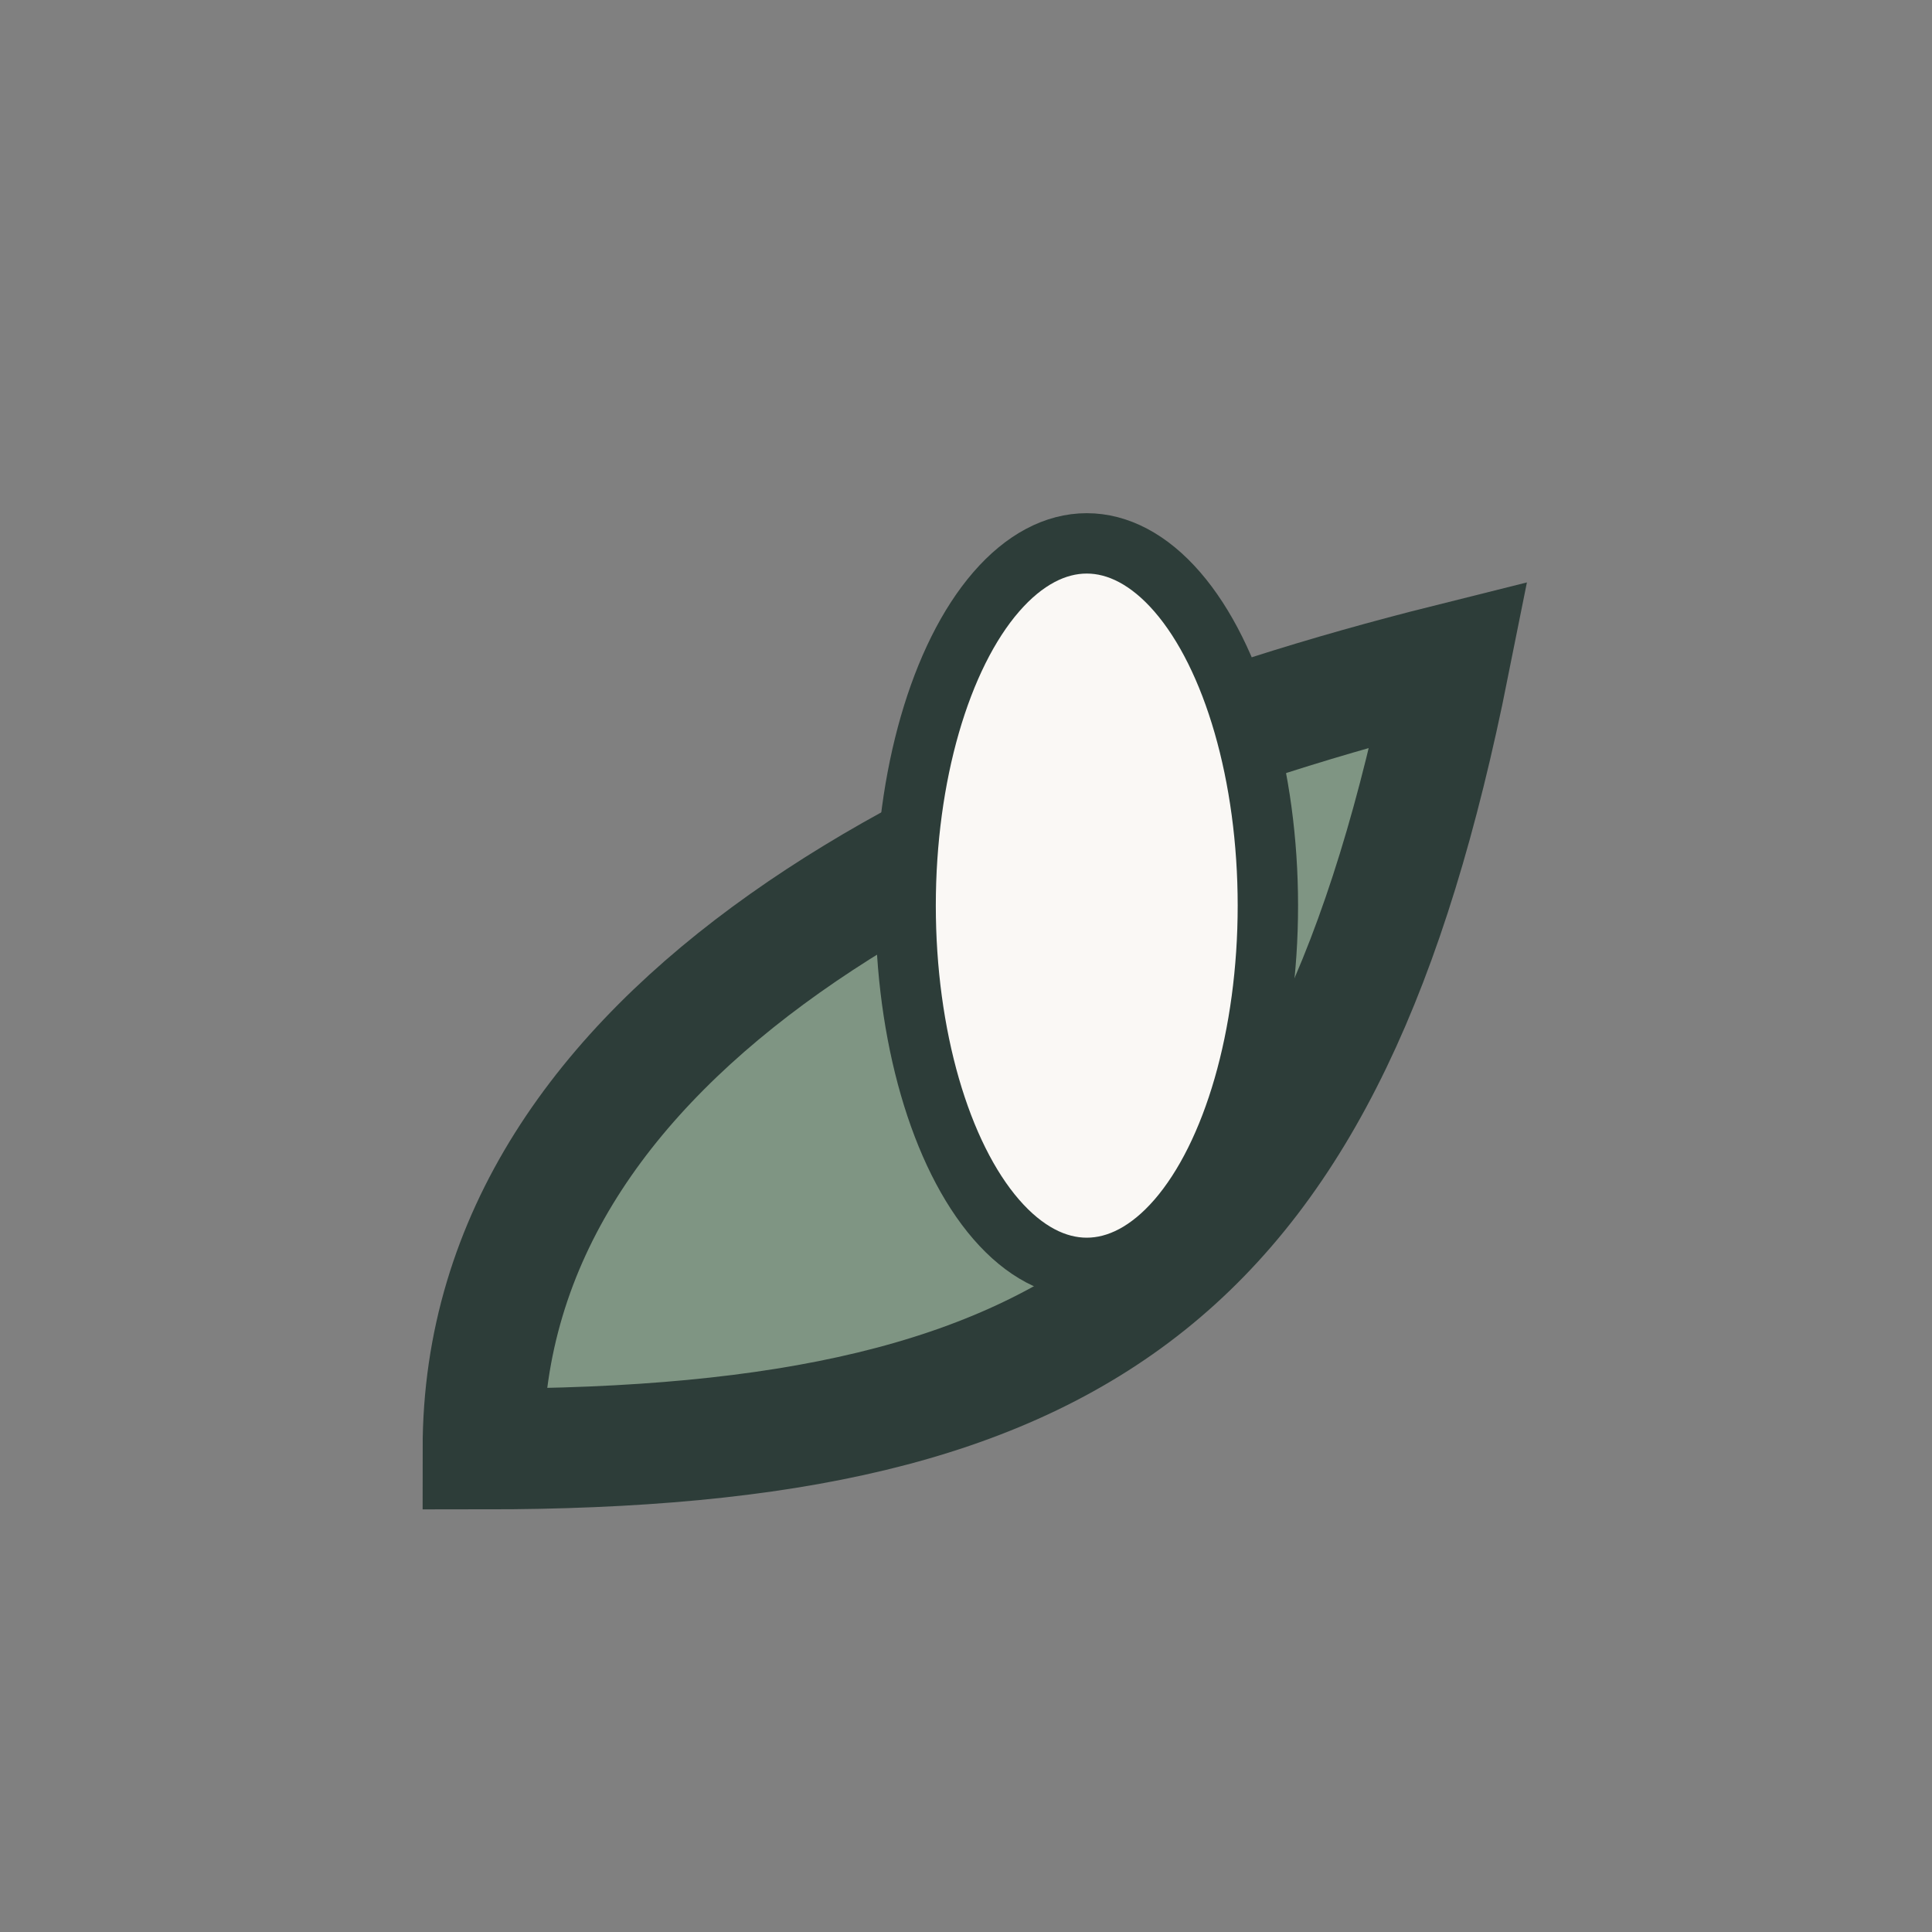
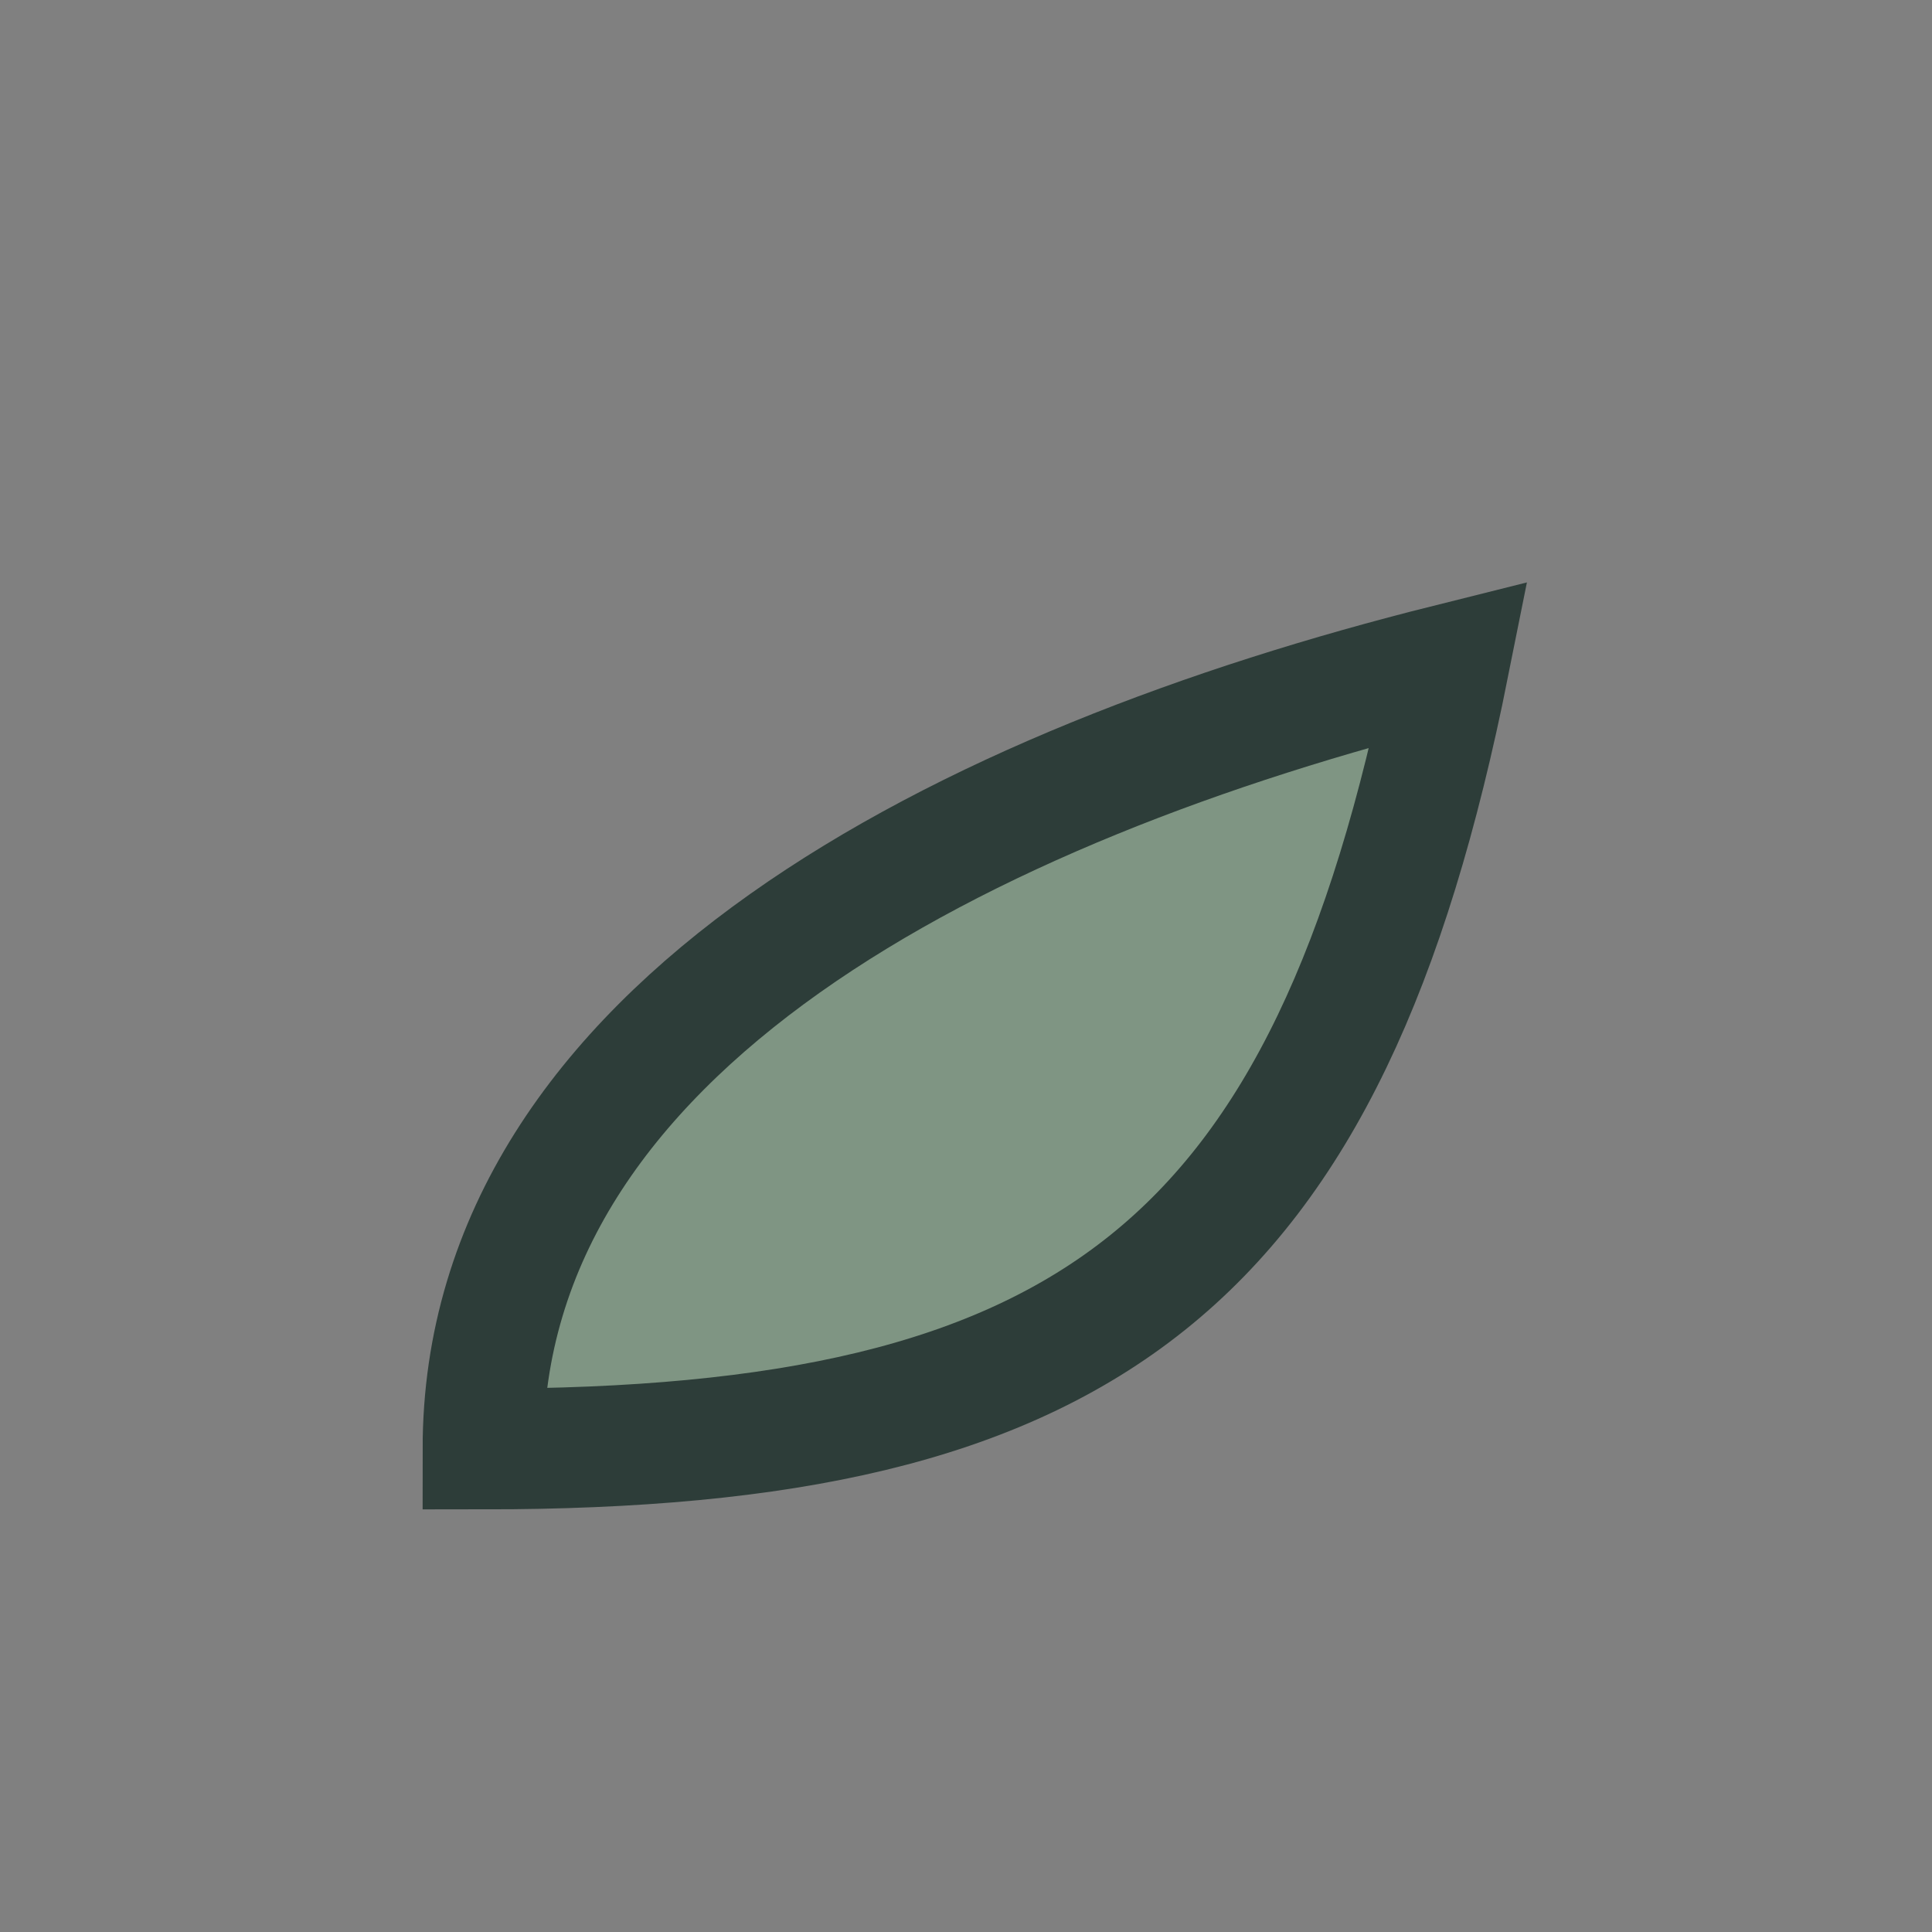
<svg xmlns="http://www.w3.org/2000/svg" width="32" height="32" viewBox="0 0 32 32">
  <rect x="0" y="0" width="32" height="32" fill="#808080" stroke="none" />
  <path d="M8 24c0-7 8-11 16-13-2 10-6 13-16 13z" fill="#7F9583" stroke="#2D3D39" stroke-width="2" />
-   <ellipse cx="18" cy="15" rx="3" ry="6" fill="#FAF8F5" stroke="#2D3D39" stroke-width="1" />
</svg>